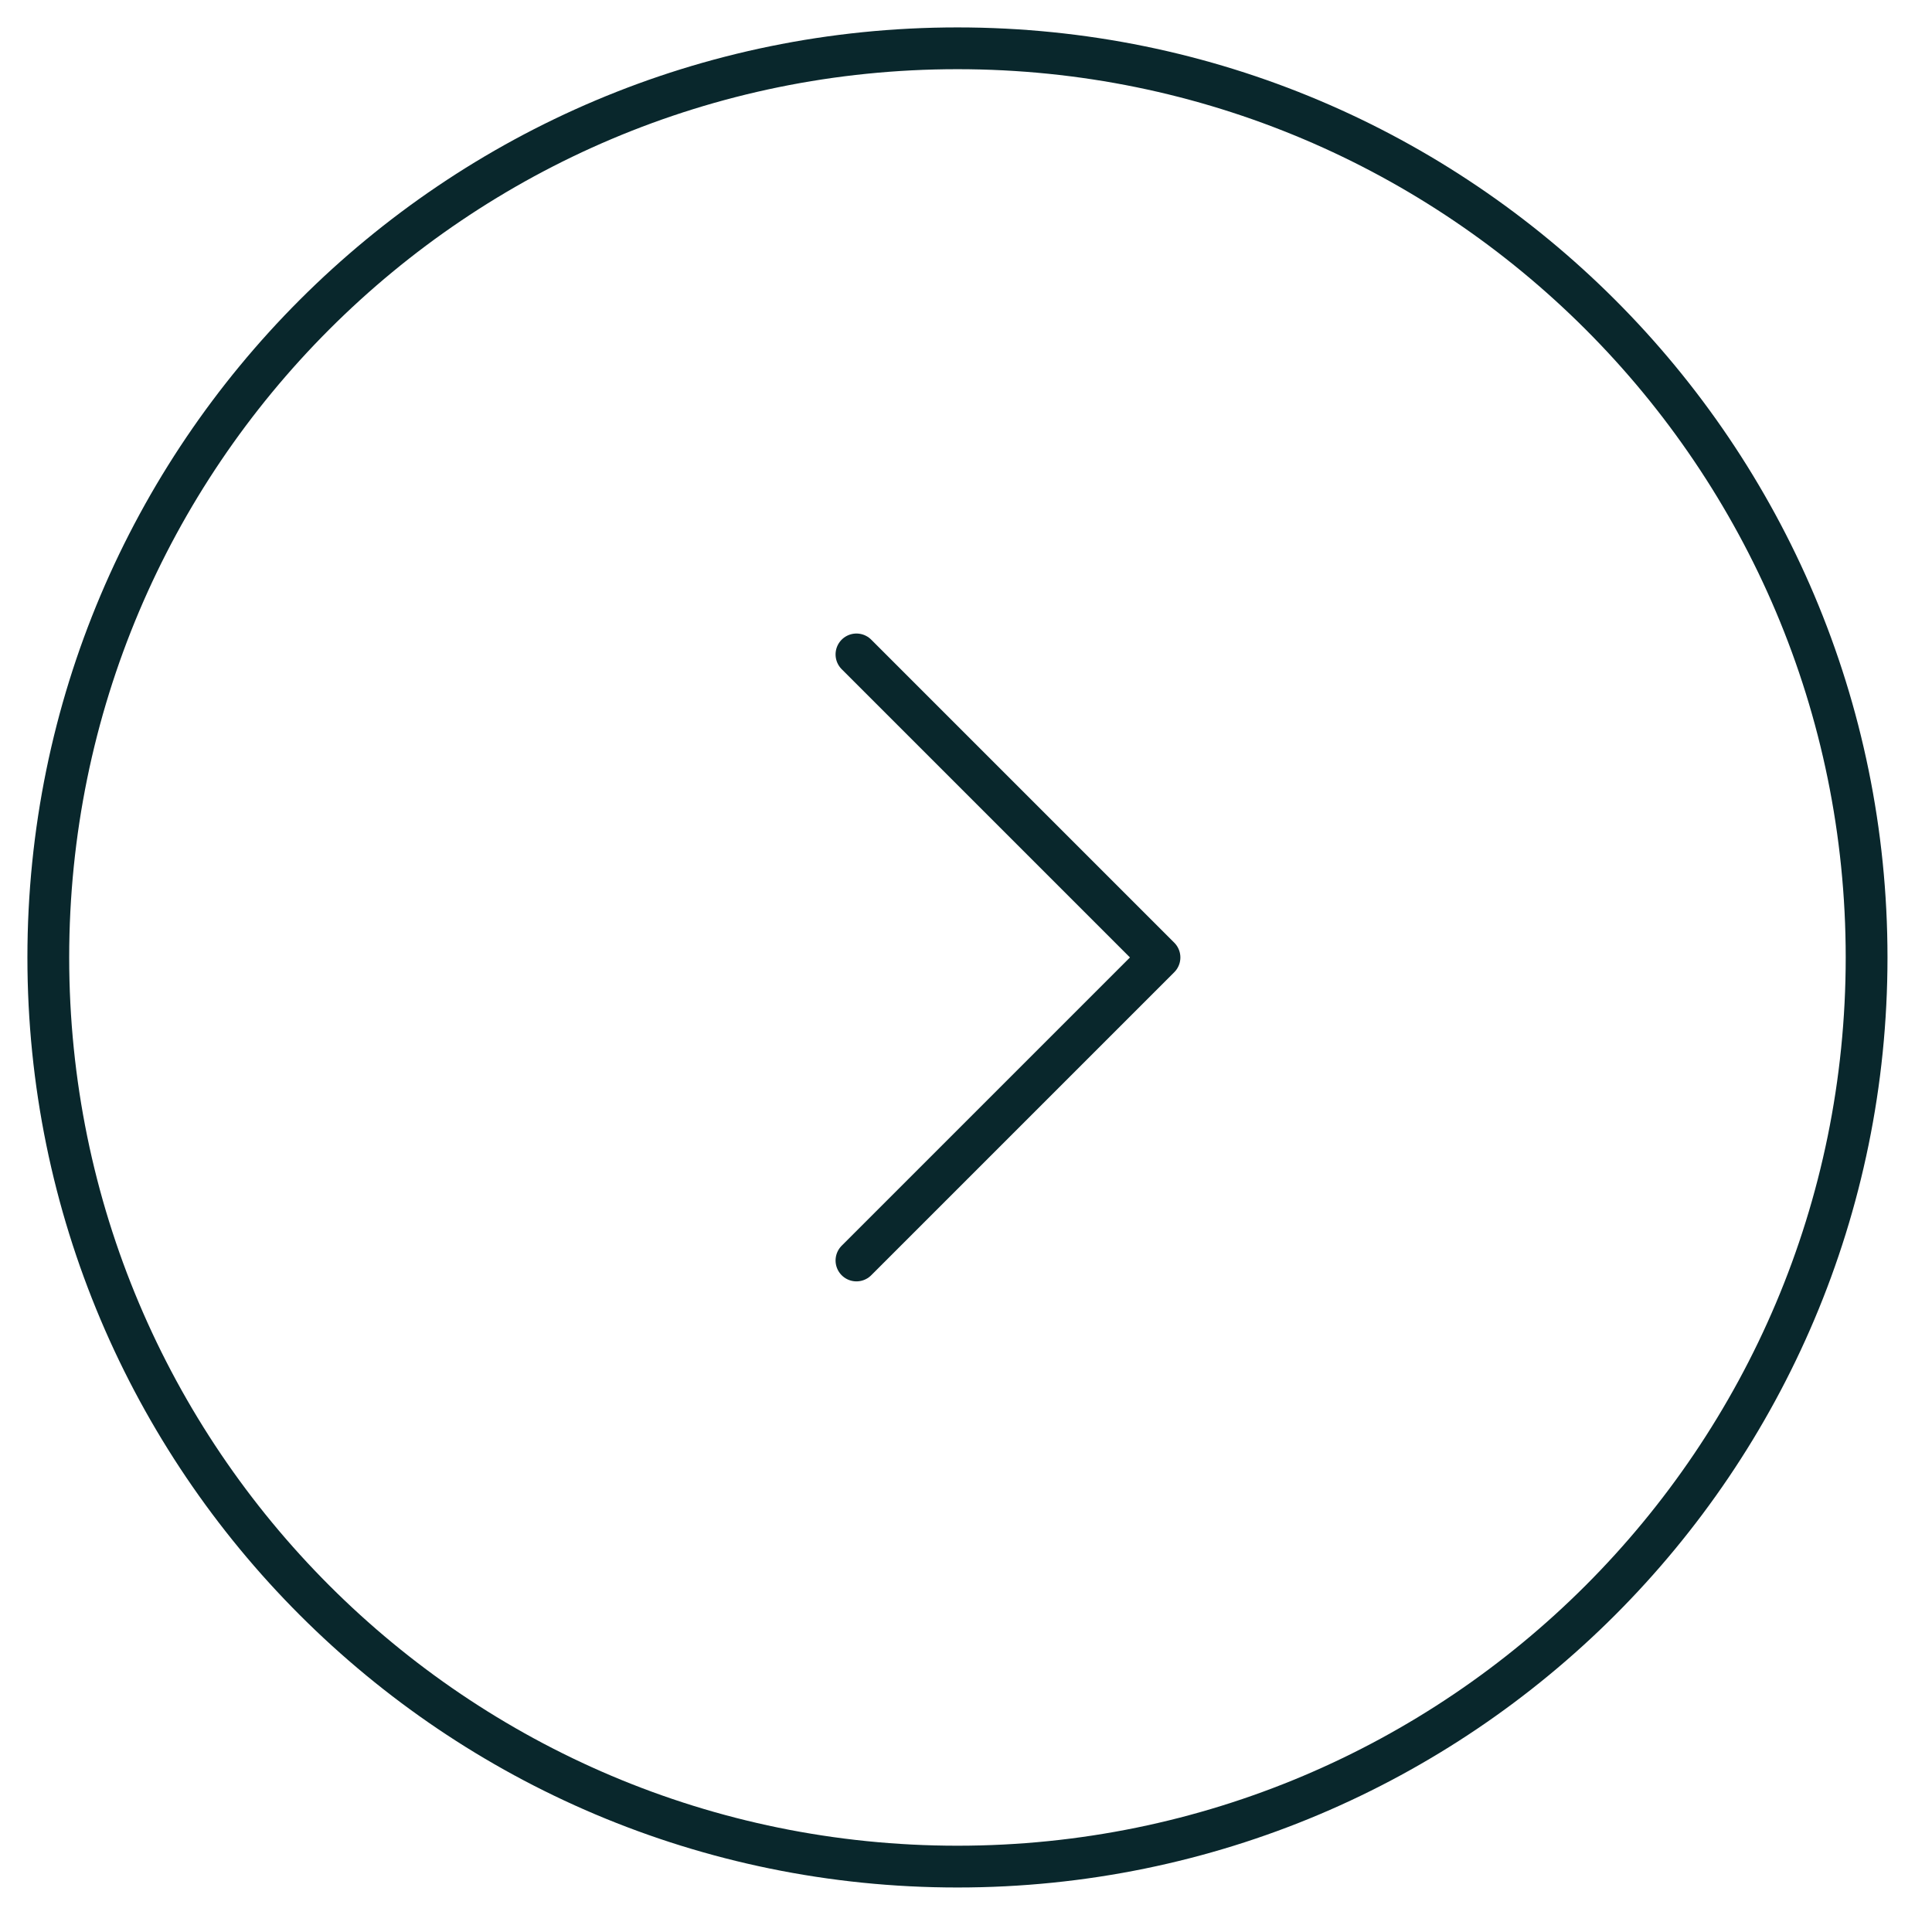
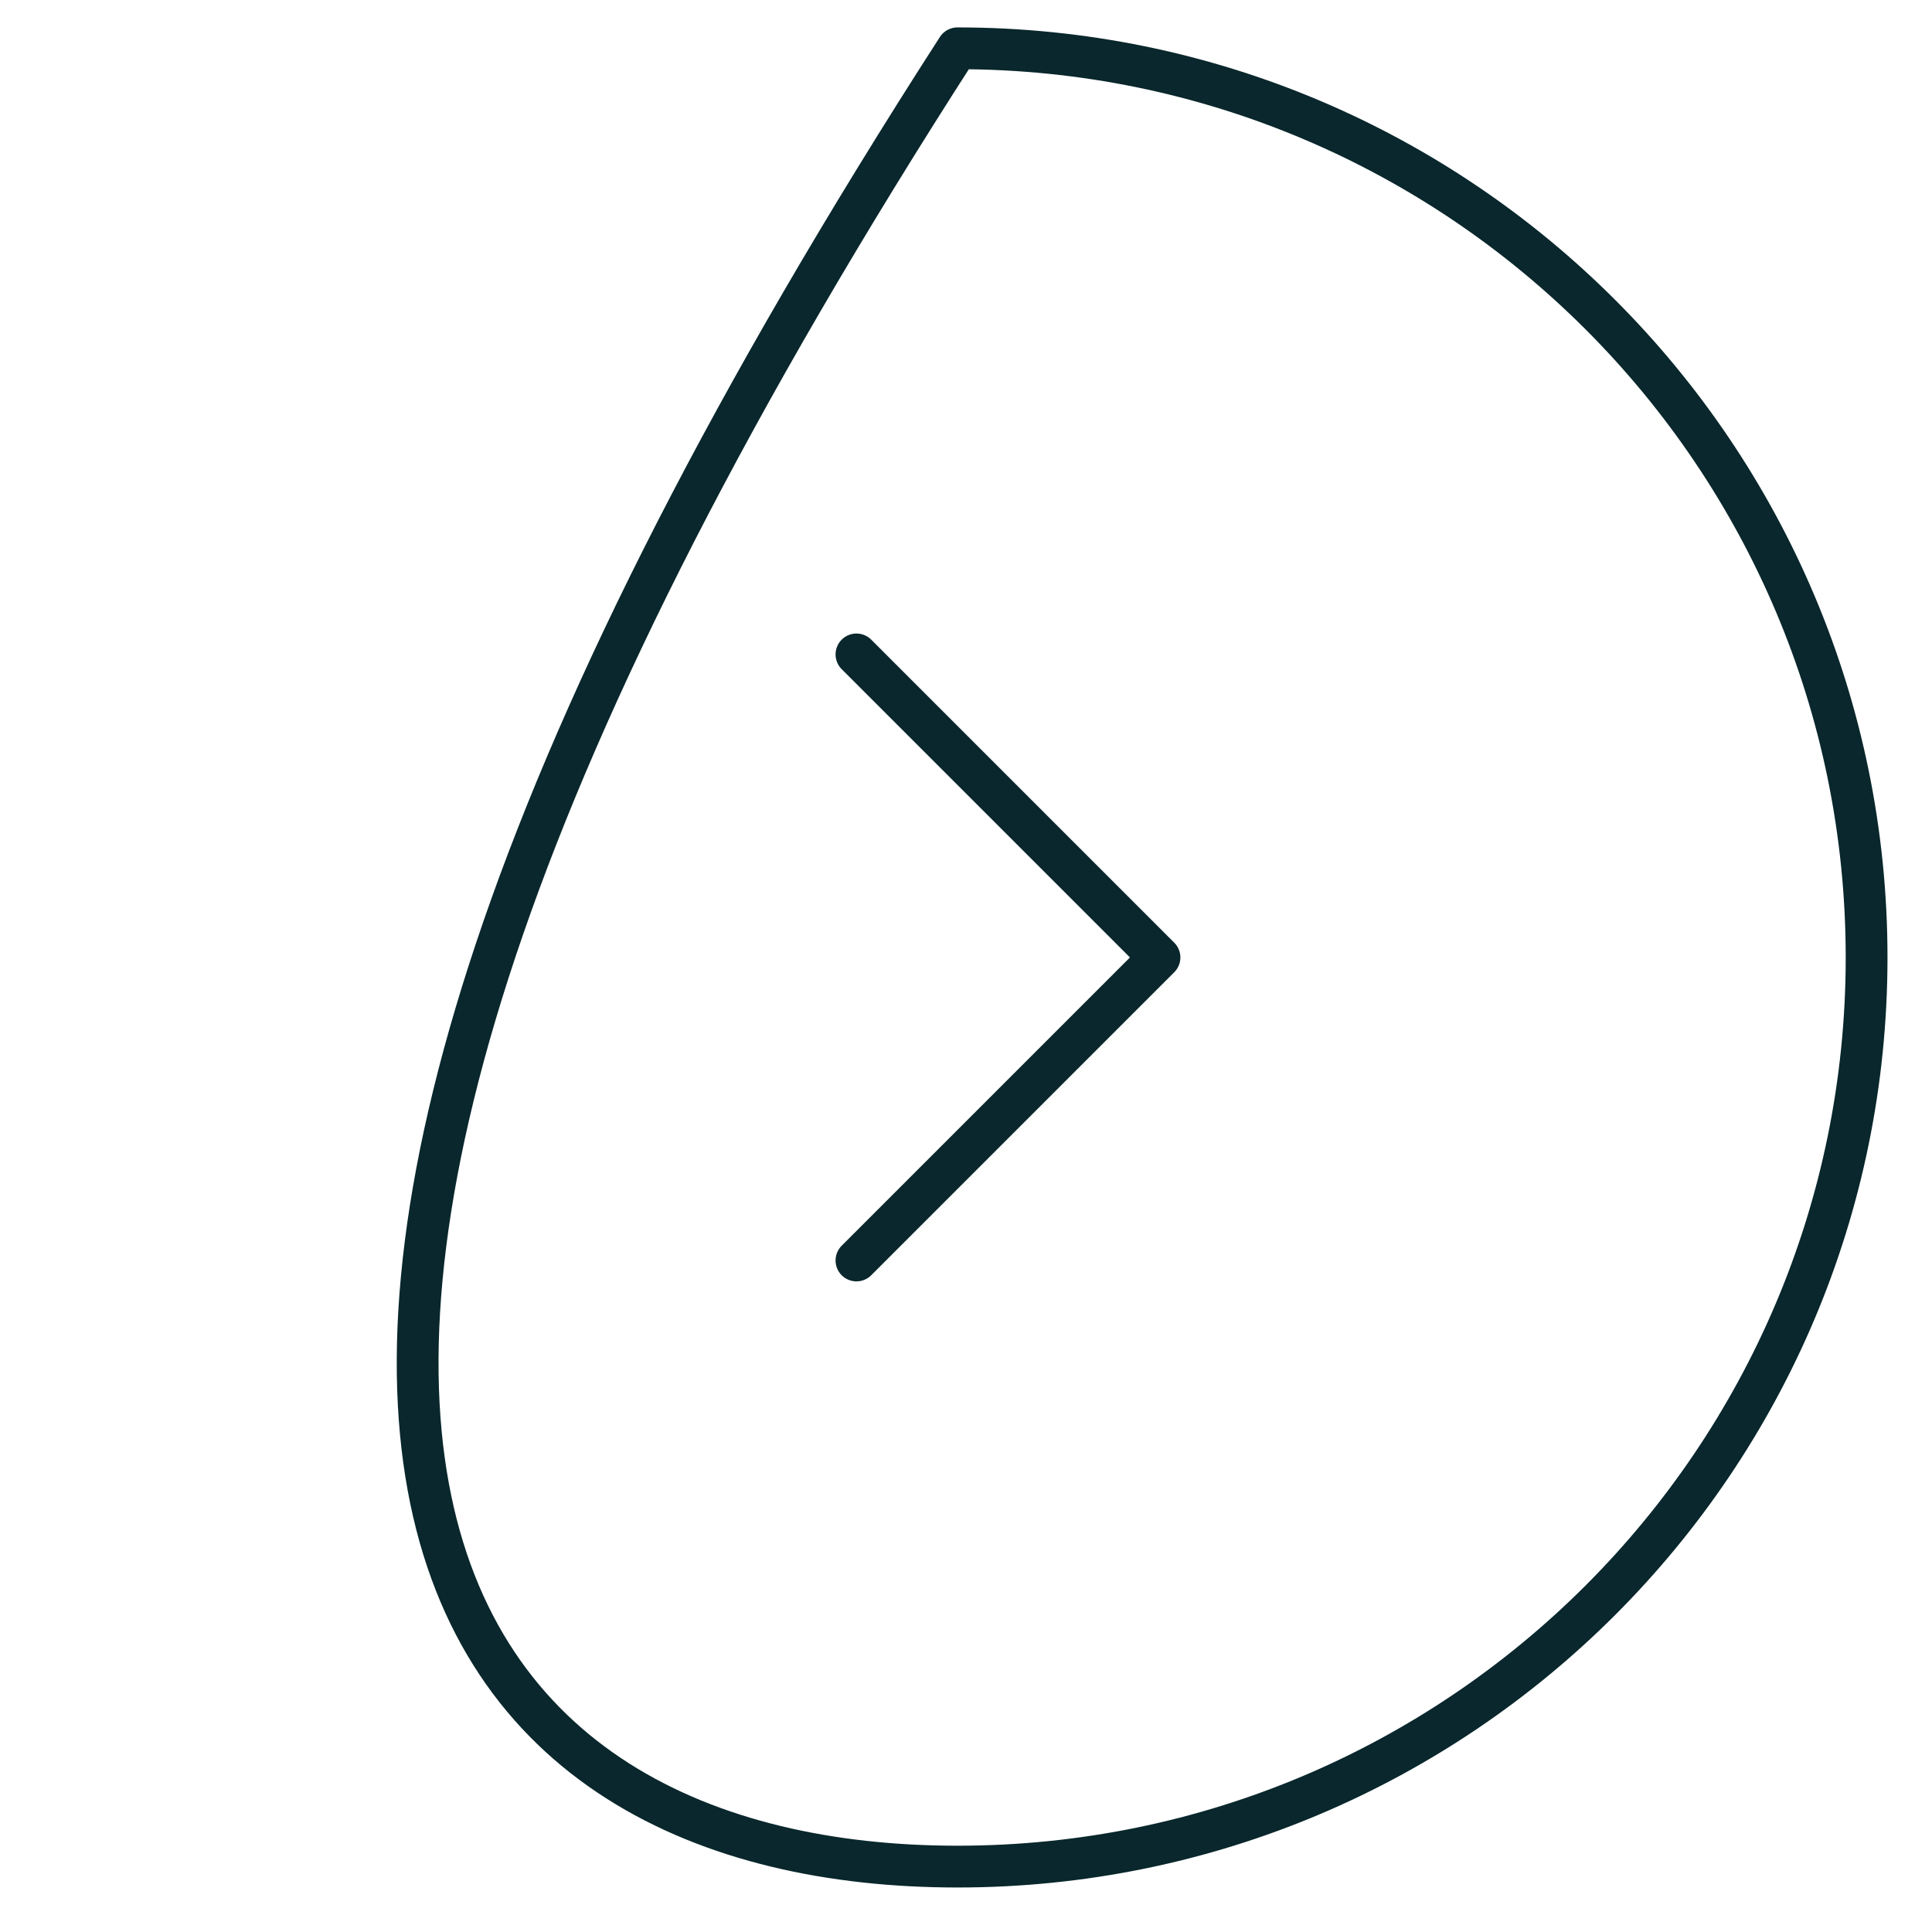
<svg xmlns="http://www.w3.org/2000/svg" width="40" height="40" viewBox="0 0 40 40" fill="none">
-   <path d="M17.732 13.549L24.006 19.823L17.732 26.097M38.646 19.823C38.646 9.427 30.218 1 19.823 1C9.427 1 1 9.427 1 19.823C1 30.218 9.427 38.646 19.823 38.646C30.218 38.646 38.646 30.218 38.646 19.823Z" stroke="#09272C" stroke-width="0.865" stroke-linecap="round" stroke-linejoin="round" />
+   <path d="M17.732 13.549L24.006 19.823L17.732 26.097M38.646 19.823C38.646 9.427 30.218 1 19.823 1C1 30.218 9.427 38.646 19.823 38.646C30.218 38.646 38.646 30.218 38.646 19.823Z" stroke="#09272C" stroke-width="0.865" stroke-linecap="round" stroke-linejoin="round" />
</svg>